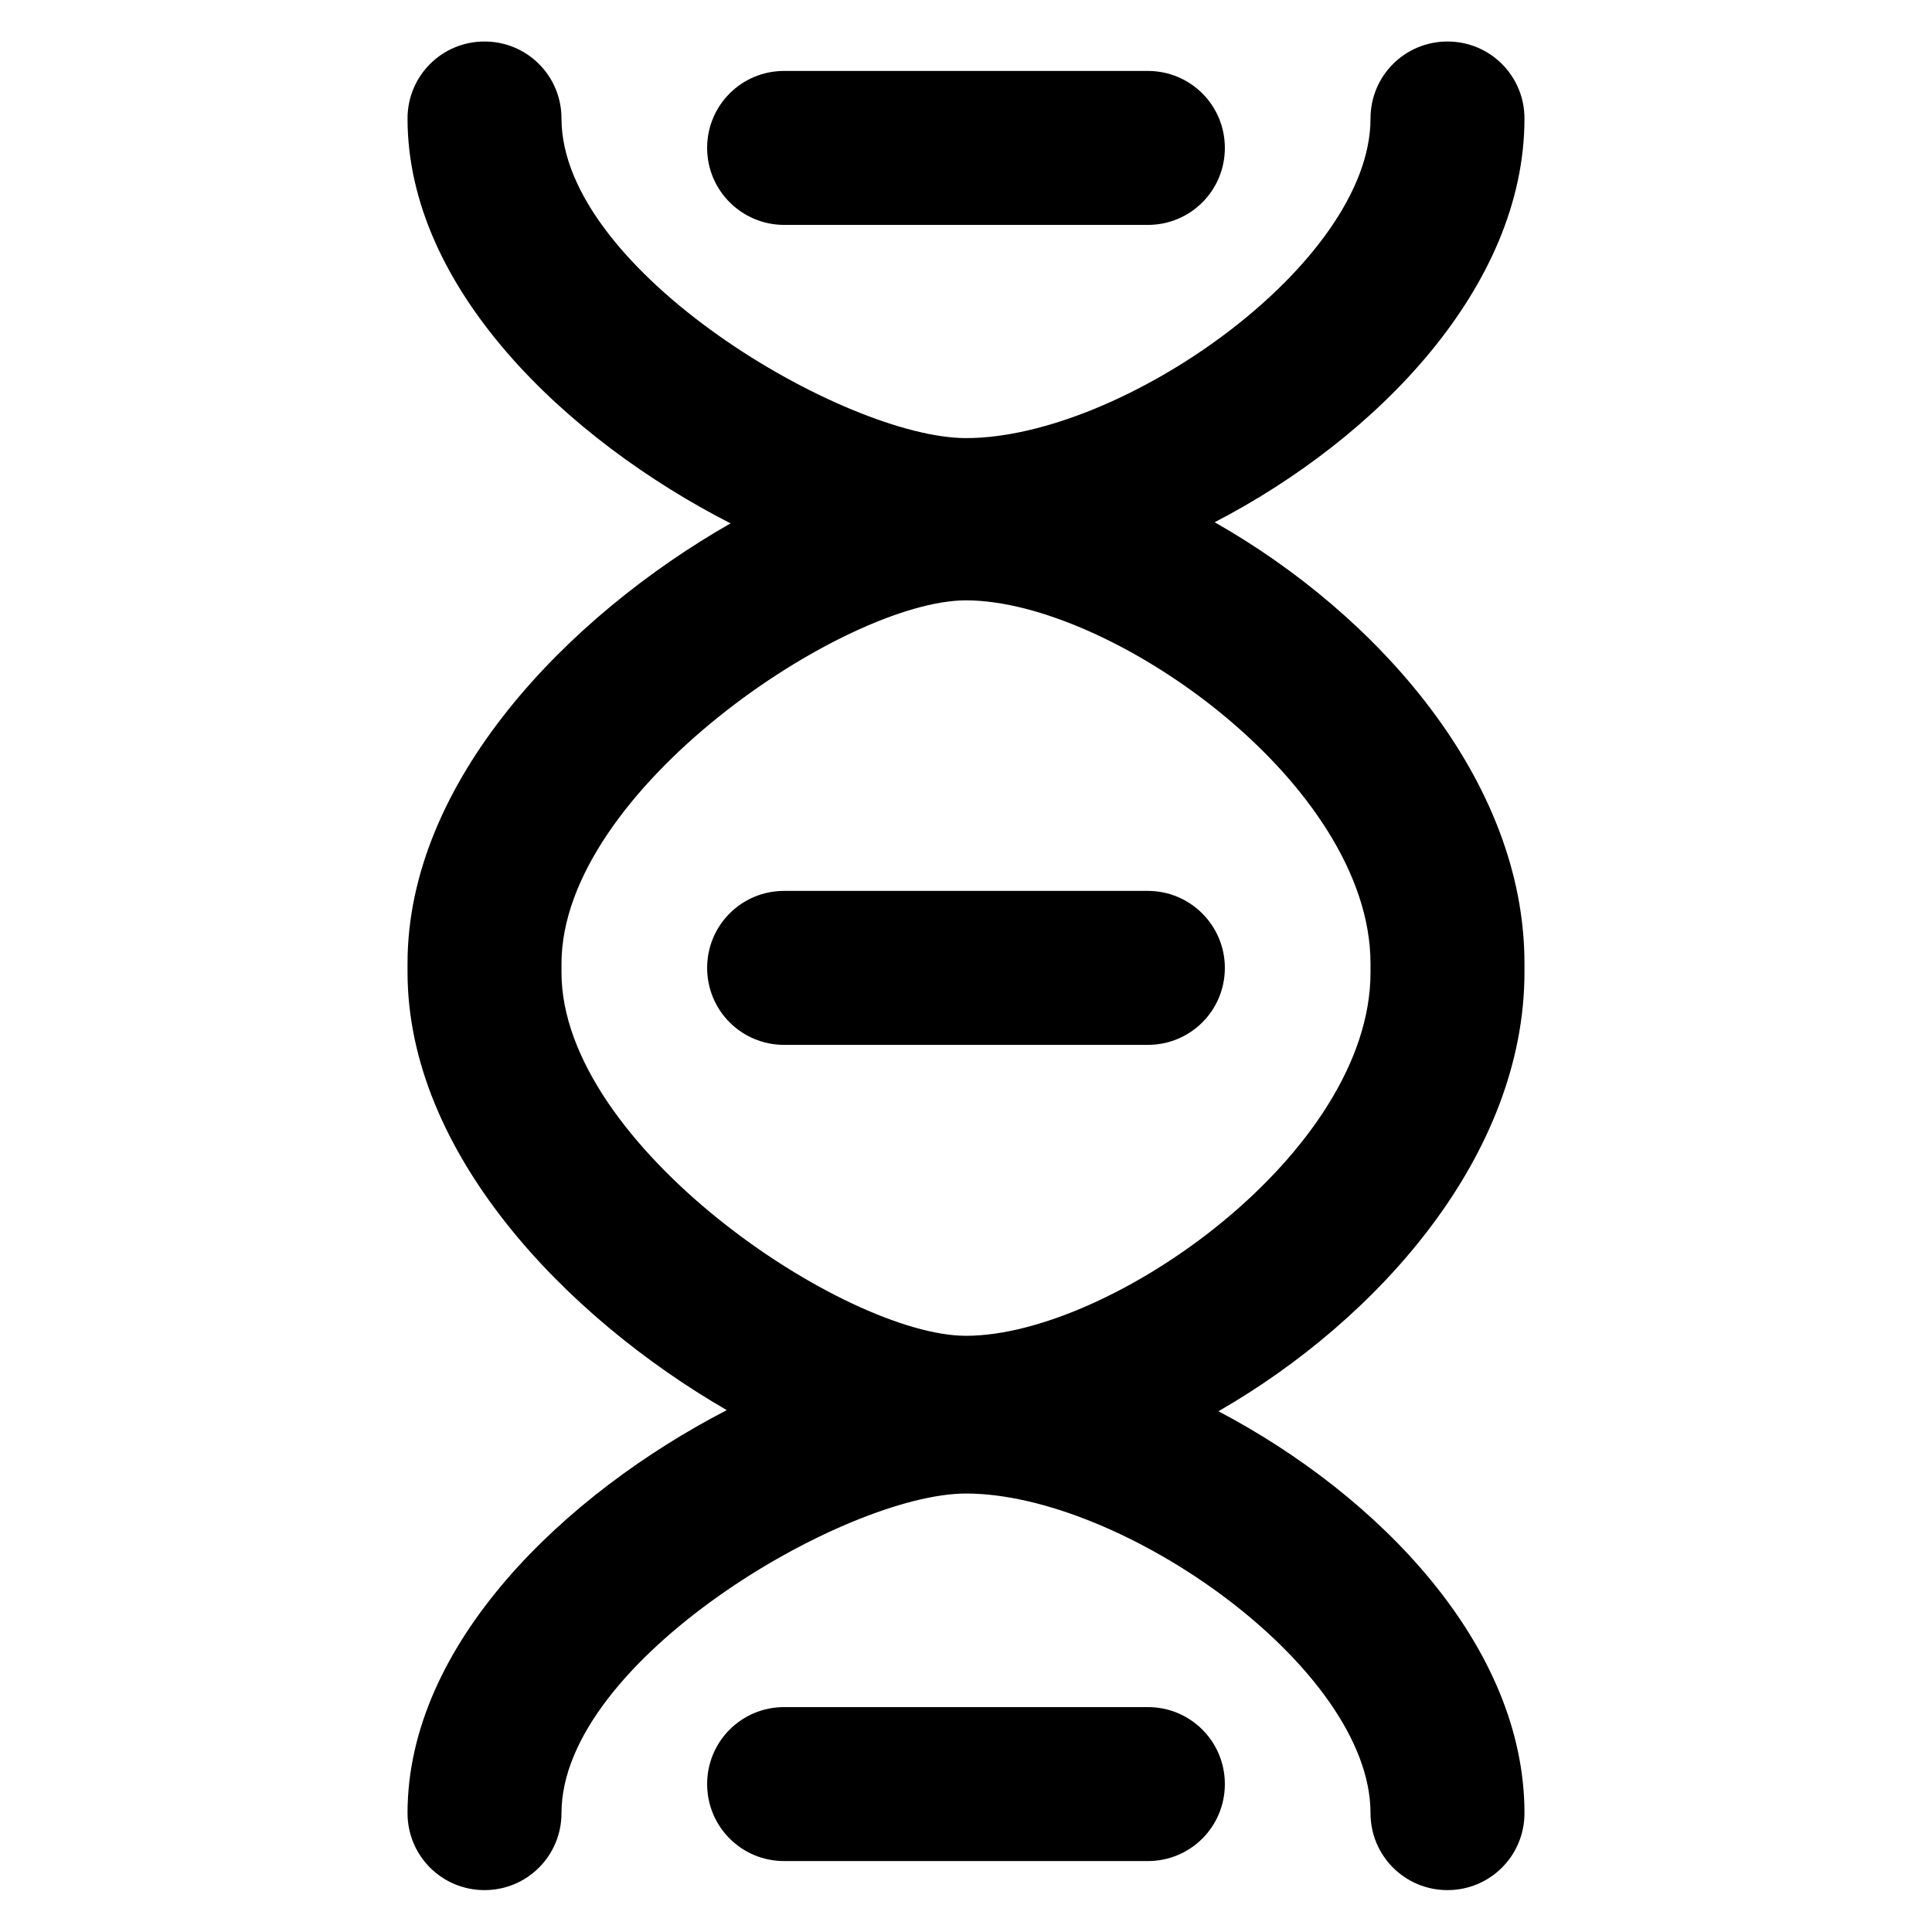
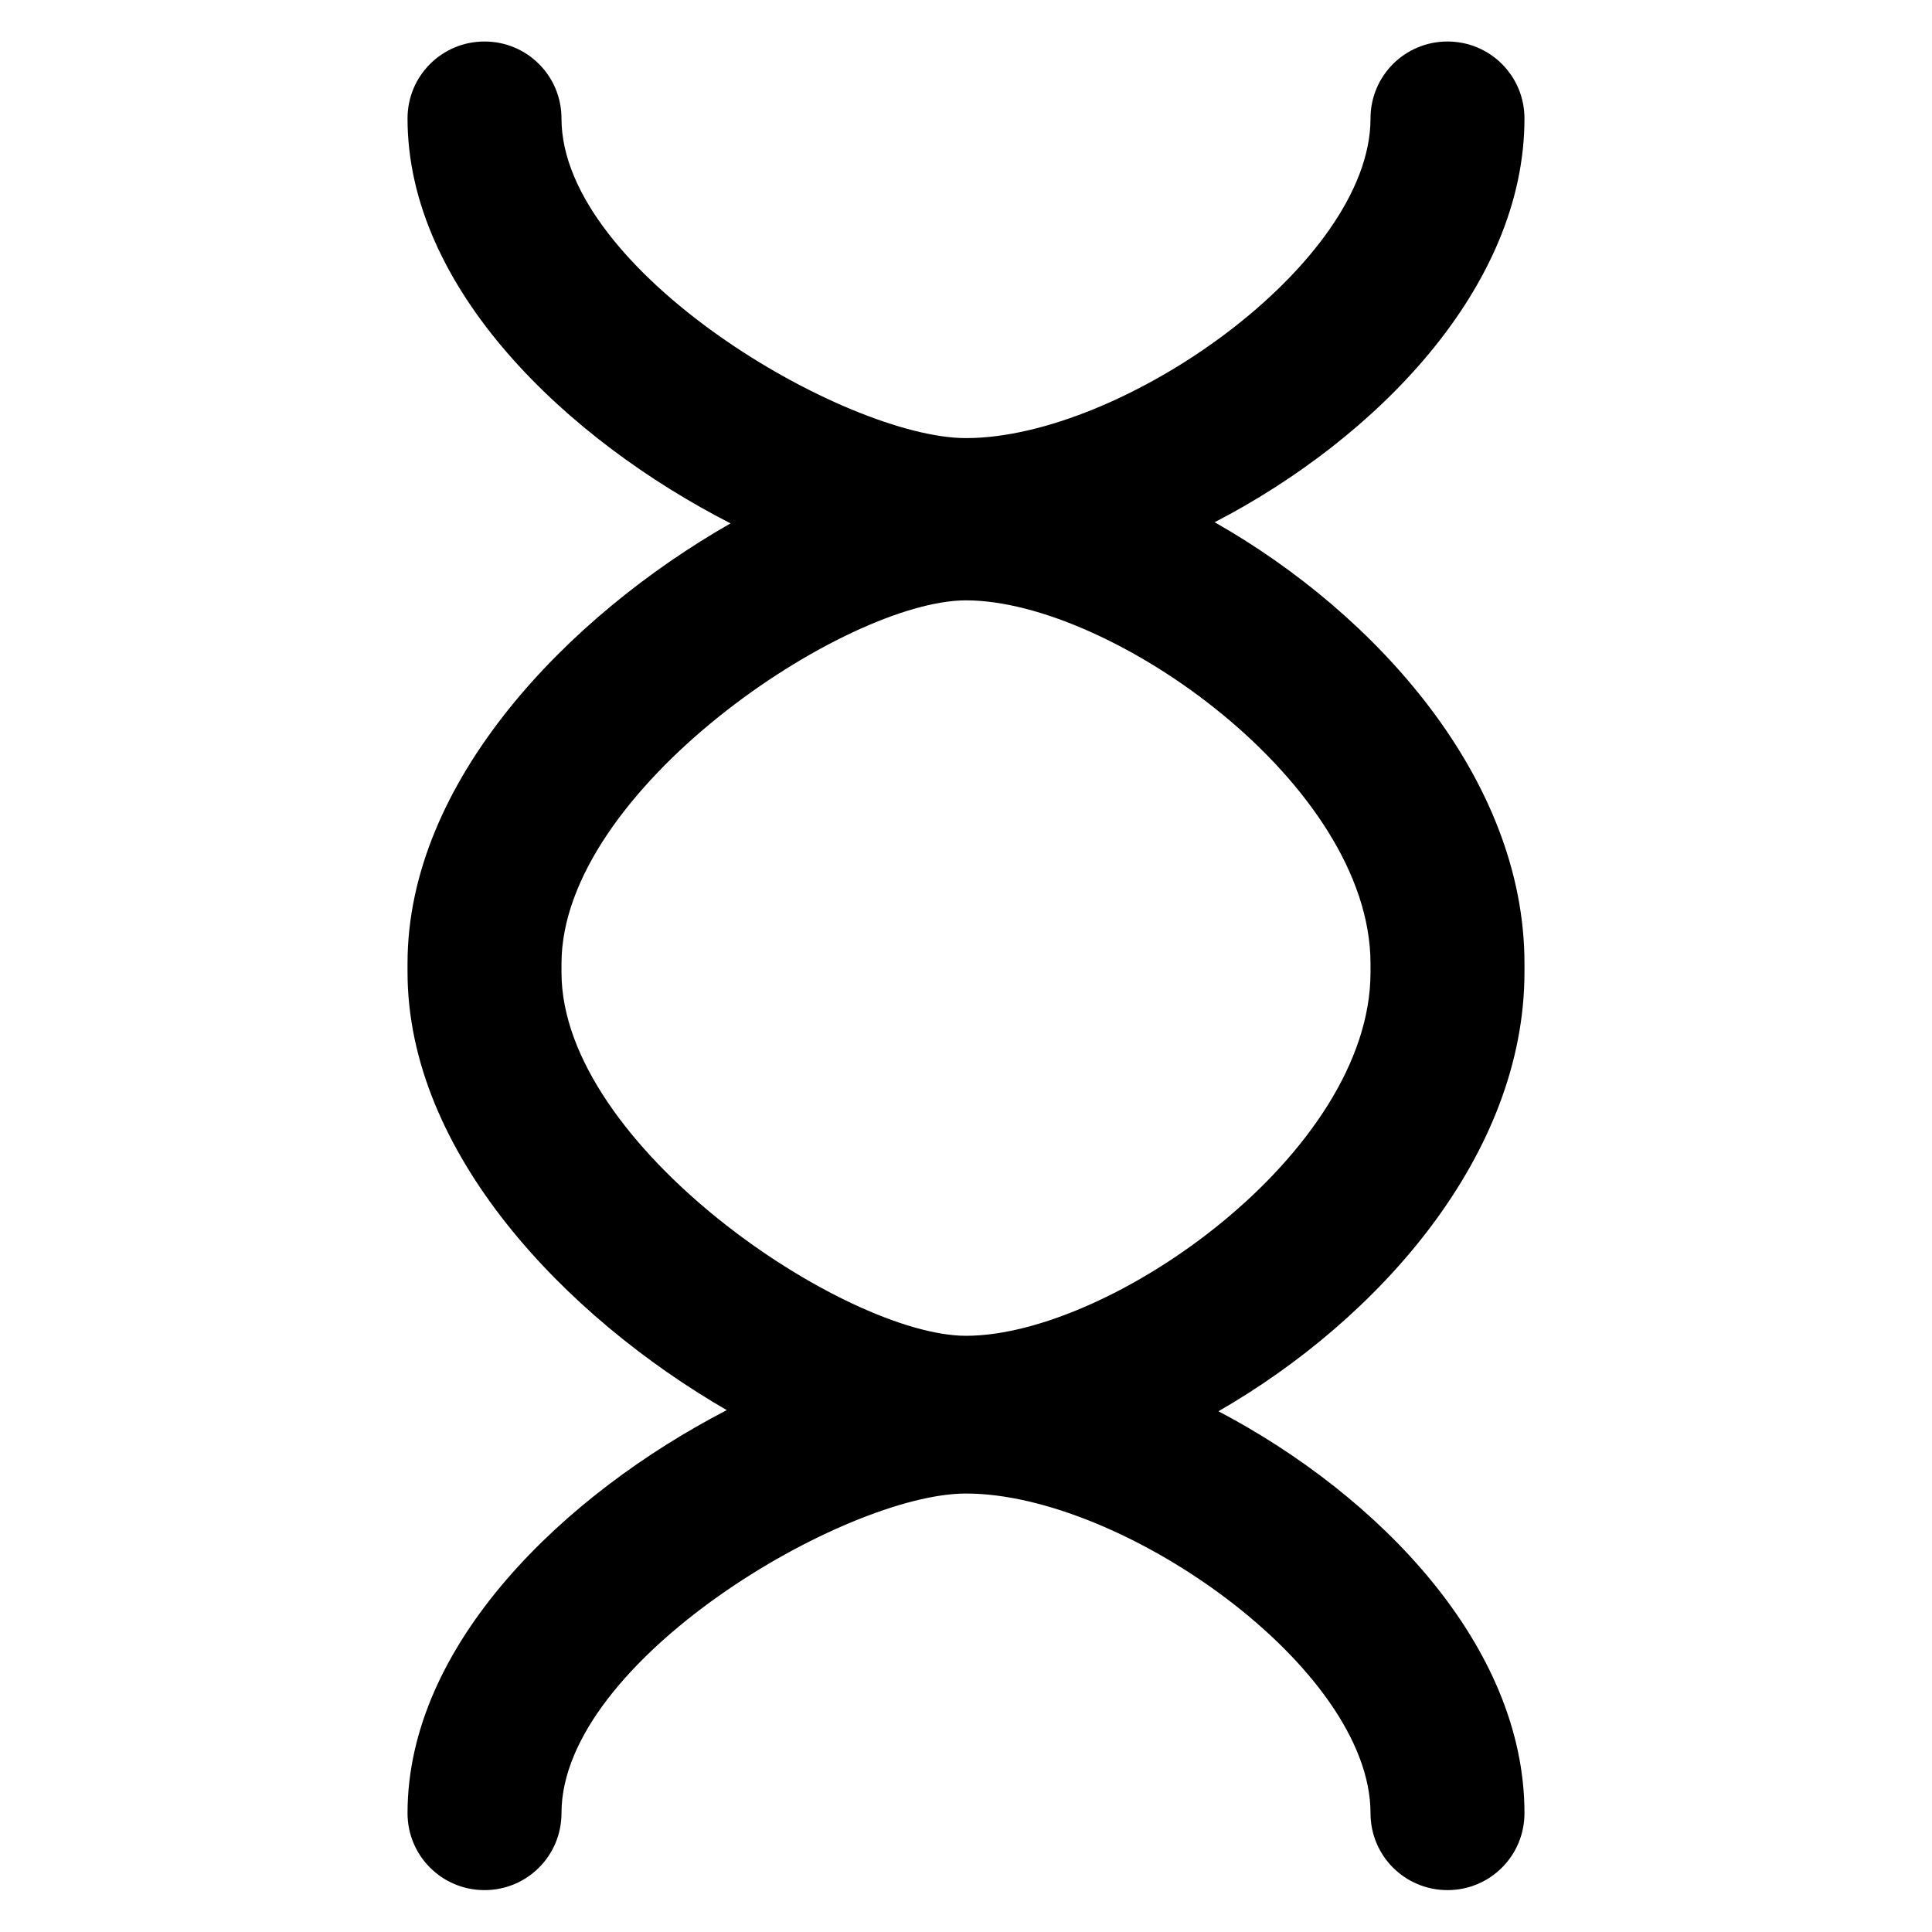
<svg xmlns="http://www.w3.org/2000/svg" fill="#000000" height="800px" width="800px" version="1.1" viewBox="0 0 512 512" enable-background="new 0 0 512 512">
  <g>
    <g>
      <path d="m321.9,138.4c43-22.3 82.1-62.4 82.1-107 0-11.3-9.1-20.4-20.4-20.4-11.3,0-20.4,9.1-20.4,20.4 0,38.5-65.8,84.7-107.2,84.7-32,0-107.2-44.3-107.2-84.7 0-11.3-9.1-20.4-20.4-20.4-11.3,0-20.4,9.1-20.4,20.4 0,45.2 42.4,85.2 85.6,107.3-43.1,24.6-85.6,68.4-85.6,116.6v2.3c0,47.9 41.9,91.4 84.6,116.1-42.9,22.2-84.6,62-84.6,106.8 0,11.3 9.1,20.4 20.4,20.4 11.3,0 20.4-9.1 20.4-20.4 0-40.4 75.2-84.7 107.2-84.7 41.4,0 107.2,46.2 107.2,84.7 0,11.3 9.1,20.4 20.4,20.4 11.3,0 20.4-9.1 20.4-20.4 0-44.3-38.5-84.1-81.1-106.5 42.6-24.5 81.1-68 81.1-116.4v-2.3c0-48.7-39.1-92.5-82.1-116.9zm41.3,119.3c0,47.8-68.8,96.3-107.2,96.3-32,0-107.2-50.4-107.2-96.3v-2.3c0-46 75.2-96.3 107.2-96.3 38.4,0 107.2,48.6 107.2,96.3v2.3z" />
-       <path d="m304.2,236.1h-96.4c-11.3,0-20.4,9.1-20.4,20.4 0,11.3 9.1,20.4 20.4,20.4h96.4c11.3,0 20.4-9.1 20.4-20.4 5.68434e-14-11.2-9.1-20.4-20.4-20.4z" />
-       <path d="m207.8,59.6h96.4c11.3,0 20.4-9.1 20.4-20.4 0-11.3-9.1-20.4-20.4-20.4h-96.4c-11.3,0-20.4,9.1-20.4,20.4-2.84217e-14,11.3 9.2,20.4 20.4,20.4z" />
-       <path d="m304.2,452.4h-96.4c-11.3,0-20.4,9.1-20.4,20.4 0,11.3 9.1,20.4 20.4,20.4h96.4c11.3,0 20.4-9.1 20.4-20.4 5.68434e-14-11.3-9.1-20.4-20.4-20.4z" />
    </g>
  </g>
</svg>